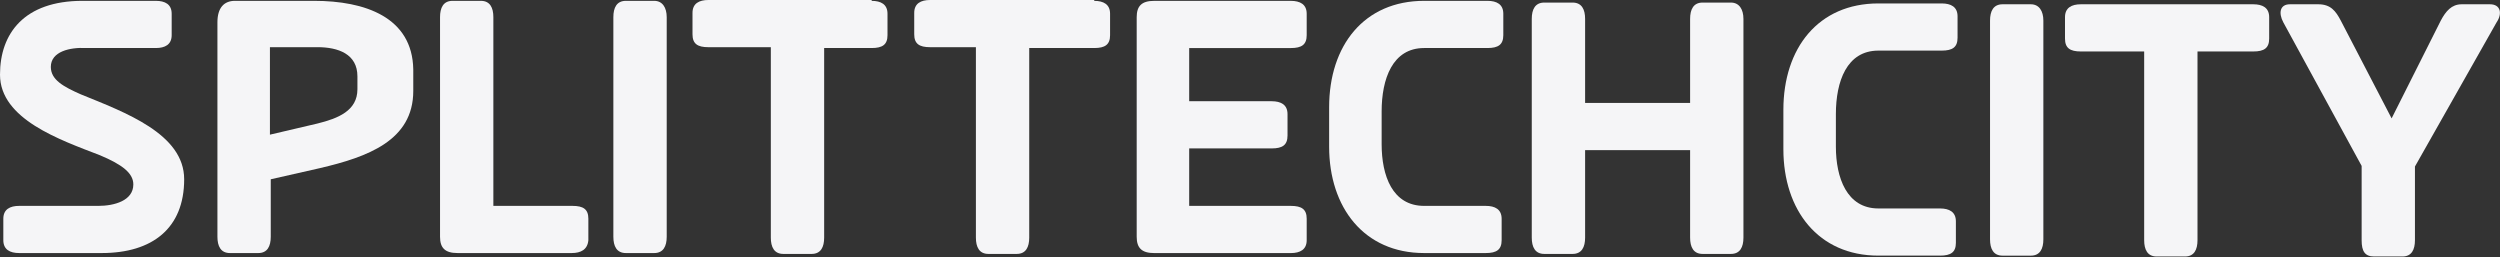
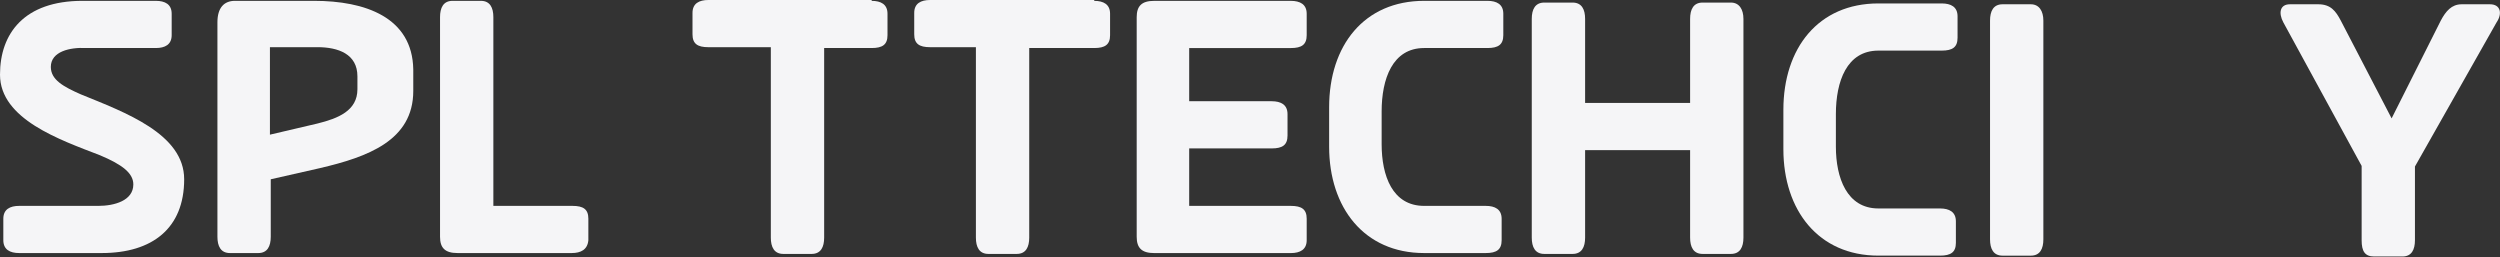
<svg xmlns="http://www.w3.org/2000/svg" width="136" height="14" viewBox="0 0 136 14" fill="none">
  <rect x="0" y="0" width="136" height="14" fill="#333333" stroke="none" />
  <path fill-rule="evenodd" clip-rule="evenodd" d="M135.816 1.213L131.373 9.058V13.067C131.373 13.58 131.193 13.953 130.693 13.953H129.153C128.653 13.953 128.473 13.673 128.473 13.067V9.025L124.211 1.213C123.939 0.7 124.029 0.233 124.573 0.233H126.115C126.795 0.233 127.067 0.607 127.339 1.12L130.104 6.44L132.779 1.12C133.051 0.607 133.369 0.233 133.913 0.233H135.453C136.043 0.233 136.133 0.747 135.816 1.213Z" fill="#F5F5F7" />
-   <path fill-rule="evenodd" clip-rule="evenodd" d="M123.443 0.933V2.1C123.443 2.613 123.171 2.8 122.582 2.8H119.544V13.067C119.544 13.58 119.363 13.953 118.864 13.953H117.323C116.824 13.953 116.643 13.58 116.643 13.067V2.8H113.197C112.608 2.8 112.336 2.613 112.336 2.1V0.933C112.336 0.42 112.699 0.233 113.197 0.233H122.582C123.08 0.233 123.443 0.42 123.443 0.933Z" fill="#F5F5F7" />
  <path fill-rule="evenodd" clip-rule="evenodd" d="M111.159 1.12V13.02C111.159 13.533 110.978 13.907 110.479 13.907H108.938C108.439 13.907 108.258 13.533 108.258 13.02V1.12C108.258 0.607 108.439 0.233 108.938 0.233H110.479C110.932 0.233 111.159 0.607 111.159 1.12Z" fill="#F5F5F7" />
  <path fill-rule="evenodd" clip-rule="evenodd" d="M99.872 6.207V7.98C99.872 9.66 100.461 11.34 102.184 11.34H105.538C106.037 11.34 106.4 11.527 106.4 12.04V13.207C106.4 13.72 106.128 13.906 105.538 13.906H102.184C98.92 13.906 97.016 11.433 97.016 8.12V5.973C97.016 2.613 98.92 0.187 102.184 0.187H105.629C106.128 0.187 106.491 0.373 106.491 0.887V2.053C106.491 2.567 106.218 2.753 105.629 2.753H102.184C100.461 2.753 99.872 4.433 99.872 6.207Z" fill="#F5F5F7" />
  <path fill-rule="evenodd" clip-rule="evenodd" d="M75.161 6.066V7.84C75.161 9.566 75.75 11.2 77.473 11.2H80.827C81.326 11.2 81.689 11.386 81.689 11.9V13.066C81.689 13.58 81.417 13.766 80.827 13.766H77.473C74.209 13.766 72.305 11.293 72.305 7.98V5.833C72.305 2.473 74.209 0.046 77.473 0.046H80.918C81.417 0.046 81.78 0.233 81.78 0.746V1.913C81.78 2.426 81.507 2.613 80.918 2.613H77.473C75.75 2.613 75.161 4.293 75.161 6.066Z" fill="#F5F5F7" />
  <path fill-rule="evenodd" clip-rule="evenodd" d="M60.388 0.747V1.913C60.388 2.427 60.116 2.613 59.526 2.613H55.99V12.927C55.99 13.44 55.809 13.813 55.31 13.813H53.769C53.27 13.813 53.089 13.44 53.089 12.927V2.567H50.596C50.006 2.567 49.734 2.38 49.734 1.867V0.7C49.734 0.187 50.097 0 50.596 0H59.526V0.047C60.025 0.047 60.388 0.233 60.388 0.747Z" fill="#F5F5F7" />
  <path fill-rule="evenodd" clip-rule="evenodd" d="M94.843 1.027V12.927C94.843 13.44 94.662 13.813 94.163 13.813H92.621C92.123 13.813 91.942 13.44 91.942 12.927V8.167H86.23V12.927C86.23 13.44 86.048 13.813 85.549 13.813H84.008C83.51 13.813 83.328 13.44 83.328 12.927V1.027C83.328 0.513 83.51 0.14 84.008 0.14H85.549C86.048 0.14 86.23 0.513 86.23 1.027V5.6H91.942V1.027C91.942 0.513 92.123 0.14 92.621 0.14H94.163C94.616 0.14 94.843 0.513 94.843 1.027Z" fill="#F5F5F7" />
  <path fill-rule="evenodd" clip-rule="evenodd" d="M64.692 2.614V5.507H69.18C69.679 5.507 70.041 5.694 70.041 6.207V7.374C70.041 7.887 69.769 8.074 69.18 8.074H64.692V11.2H70.223C70.812 11.2 71.084 11.387 71.084 11.9V13.067C71.084 13.58 70.721 13.767 70.223 13.767H62.788C62.108 13.767 61.836 13.487 61.836 12.88V0.934C61.836 0.327 62.108 0.047 62.788 0.047H70.223C70.721 0.047 71.084 0.234 71.084 0.747V1.914C71.084 2.427 70.812 2.614 70.223 2.614H64.692Z" fill="#F5F5F7" />
  <path fill-rule="evenodd" clip-rule="evenodd" d="M31.1 13.766H24.89C24.209 13.766 23.938 13.486 23.938 12.88V0.933C23.938 0.42 24.119 0.046 24.617 0.046H26.159C26.657 0.046 26.839 0.42 26.839 0.933V11.2H31.145C31.735 11.2 32.007 11.386 32.007 11.9V13.066C31.962 13.58 31.599 13.766 31.1 13.766Z" fill="#F5F5F7" />
-   <path fill-rule="evenodd" clip-rule="evenodd" d="M36.269 12.88C36.269 13.393 36.087 13.766 35.589 13.766H34.047C33.548 13.766 33.367 13.393 33.367 12.88V0.933C33.367 0.42 33.548 0.046 34.047 0.046H35.589C36.042 0.046 36.269 0.42 36.269 0.933V12.88Z" fill="#F5F5F7" />
  <path fill-rule="evenodd" clip-rule="evenodd" d="M47.419 0.047C47.917 0.047 48.28 0.233 48.28 0.747V1.913C48.28 2.427 48.008 2.613 47.419 2.613H44.834V12.927C44.834 13.44 44.653 13.813 44.154 13.813H42.613C42.114 13.813 41.933 13.44 41.933 12.927V2.567H38.533C37.944 2.567 37.672 2.38 37.672 1.867V0.7C37.672 0.187 38.035 0 38.533 0H47.419V0.047Z" fill="#F5F5F7" />
  <path fill-rule="evenodd" clip-rule="evenodd" d="M7.253 10.033C7.253 9.426 6.664 8.96 5.44 8.446C3.264 7.606 0 6.486 0 4.06C0 1.82 1.315 0.046 4.488 0.046H8.477C8.976 0.046 9.339 0.233 9.339 0.746V1.913C9.339 2.426 8.976 2.613 8.477 2.613H4.669C3.808 2.566 2.765 2.8 2.765 3.64C2.765 4.34 3.445 4.713 4.397 5.133C6.8 6.113 10.019 7.28 10.019 9.753C10.019 12.413 8.296 13.766 5.531 13.766H1.043C0.544 13.766 0.181 13.58 0.181 13.066V11.9C0.181 11.386 0.544 11.2 1.043 11.2H5.349C6.211 11.2 7.253 10.92 7.253 10.033Z" fill="#F5F5F7" />
  <path fill-rule="evenodd" clip-rule="evenodd" d="M19.444 4.853C19.444 6.02 18.401 6.44 17.268 6.72L14.684 7.326V2.566H17.268C18.401 2.566 19.444 2.94 19.444 4.153V4.853ZM17.087 0.046H12.78C12.191 0.046 11.828 0.42 11.828 1.213V12.88C11.828 13.393 12.009 13.766 12.508 13.766H14.05C14.548 13.766 14.729 13.393 14.729 12.88V9.753L17.404 9.146C19.988 8.54 22.482 7.653 22.482 4.946V3.78C22.436 0.933 19.852 0.046 17.087 0.046Z" fill="#F5F5F7" />
</svg>